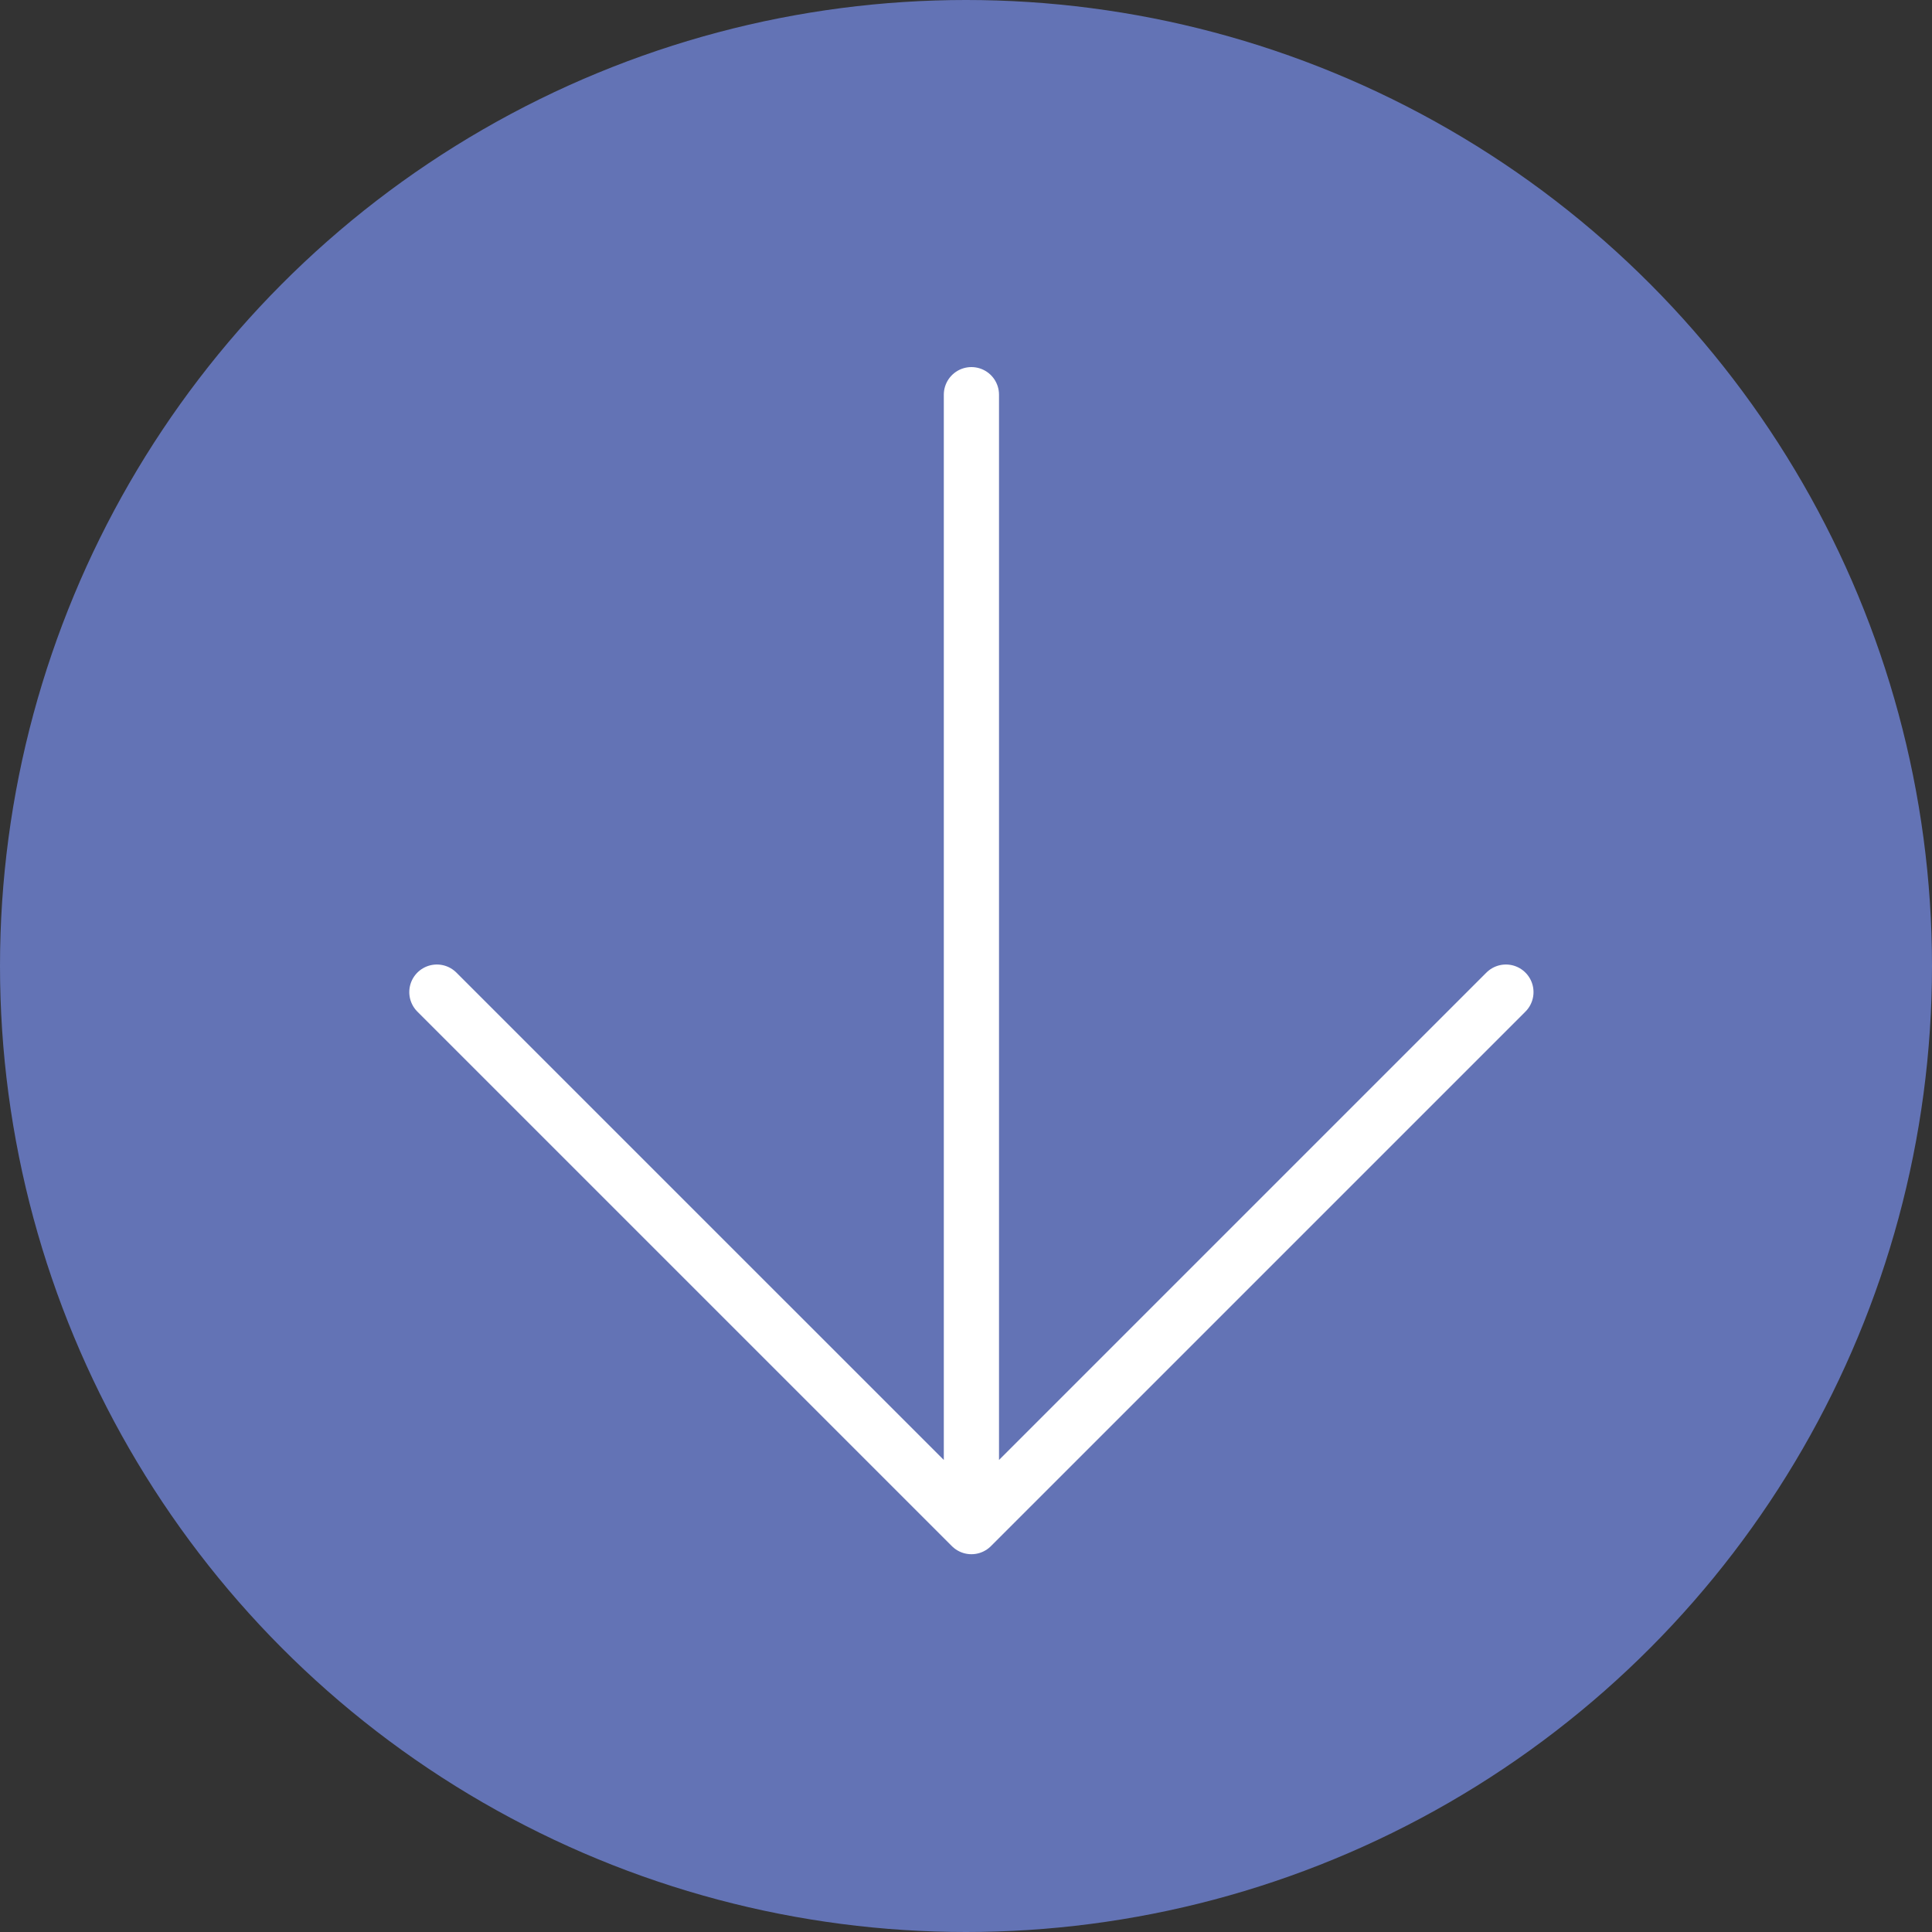
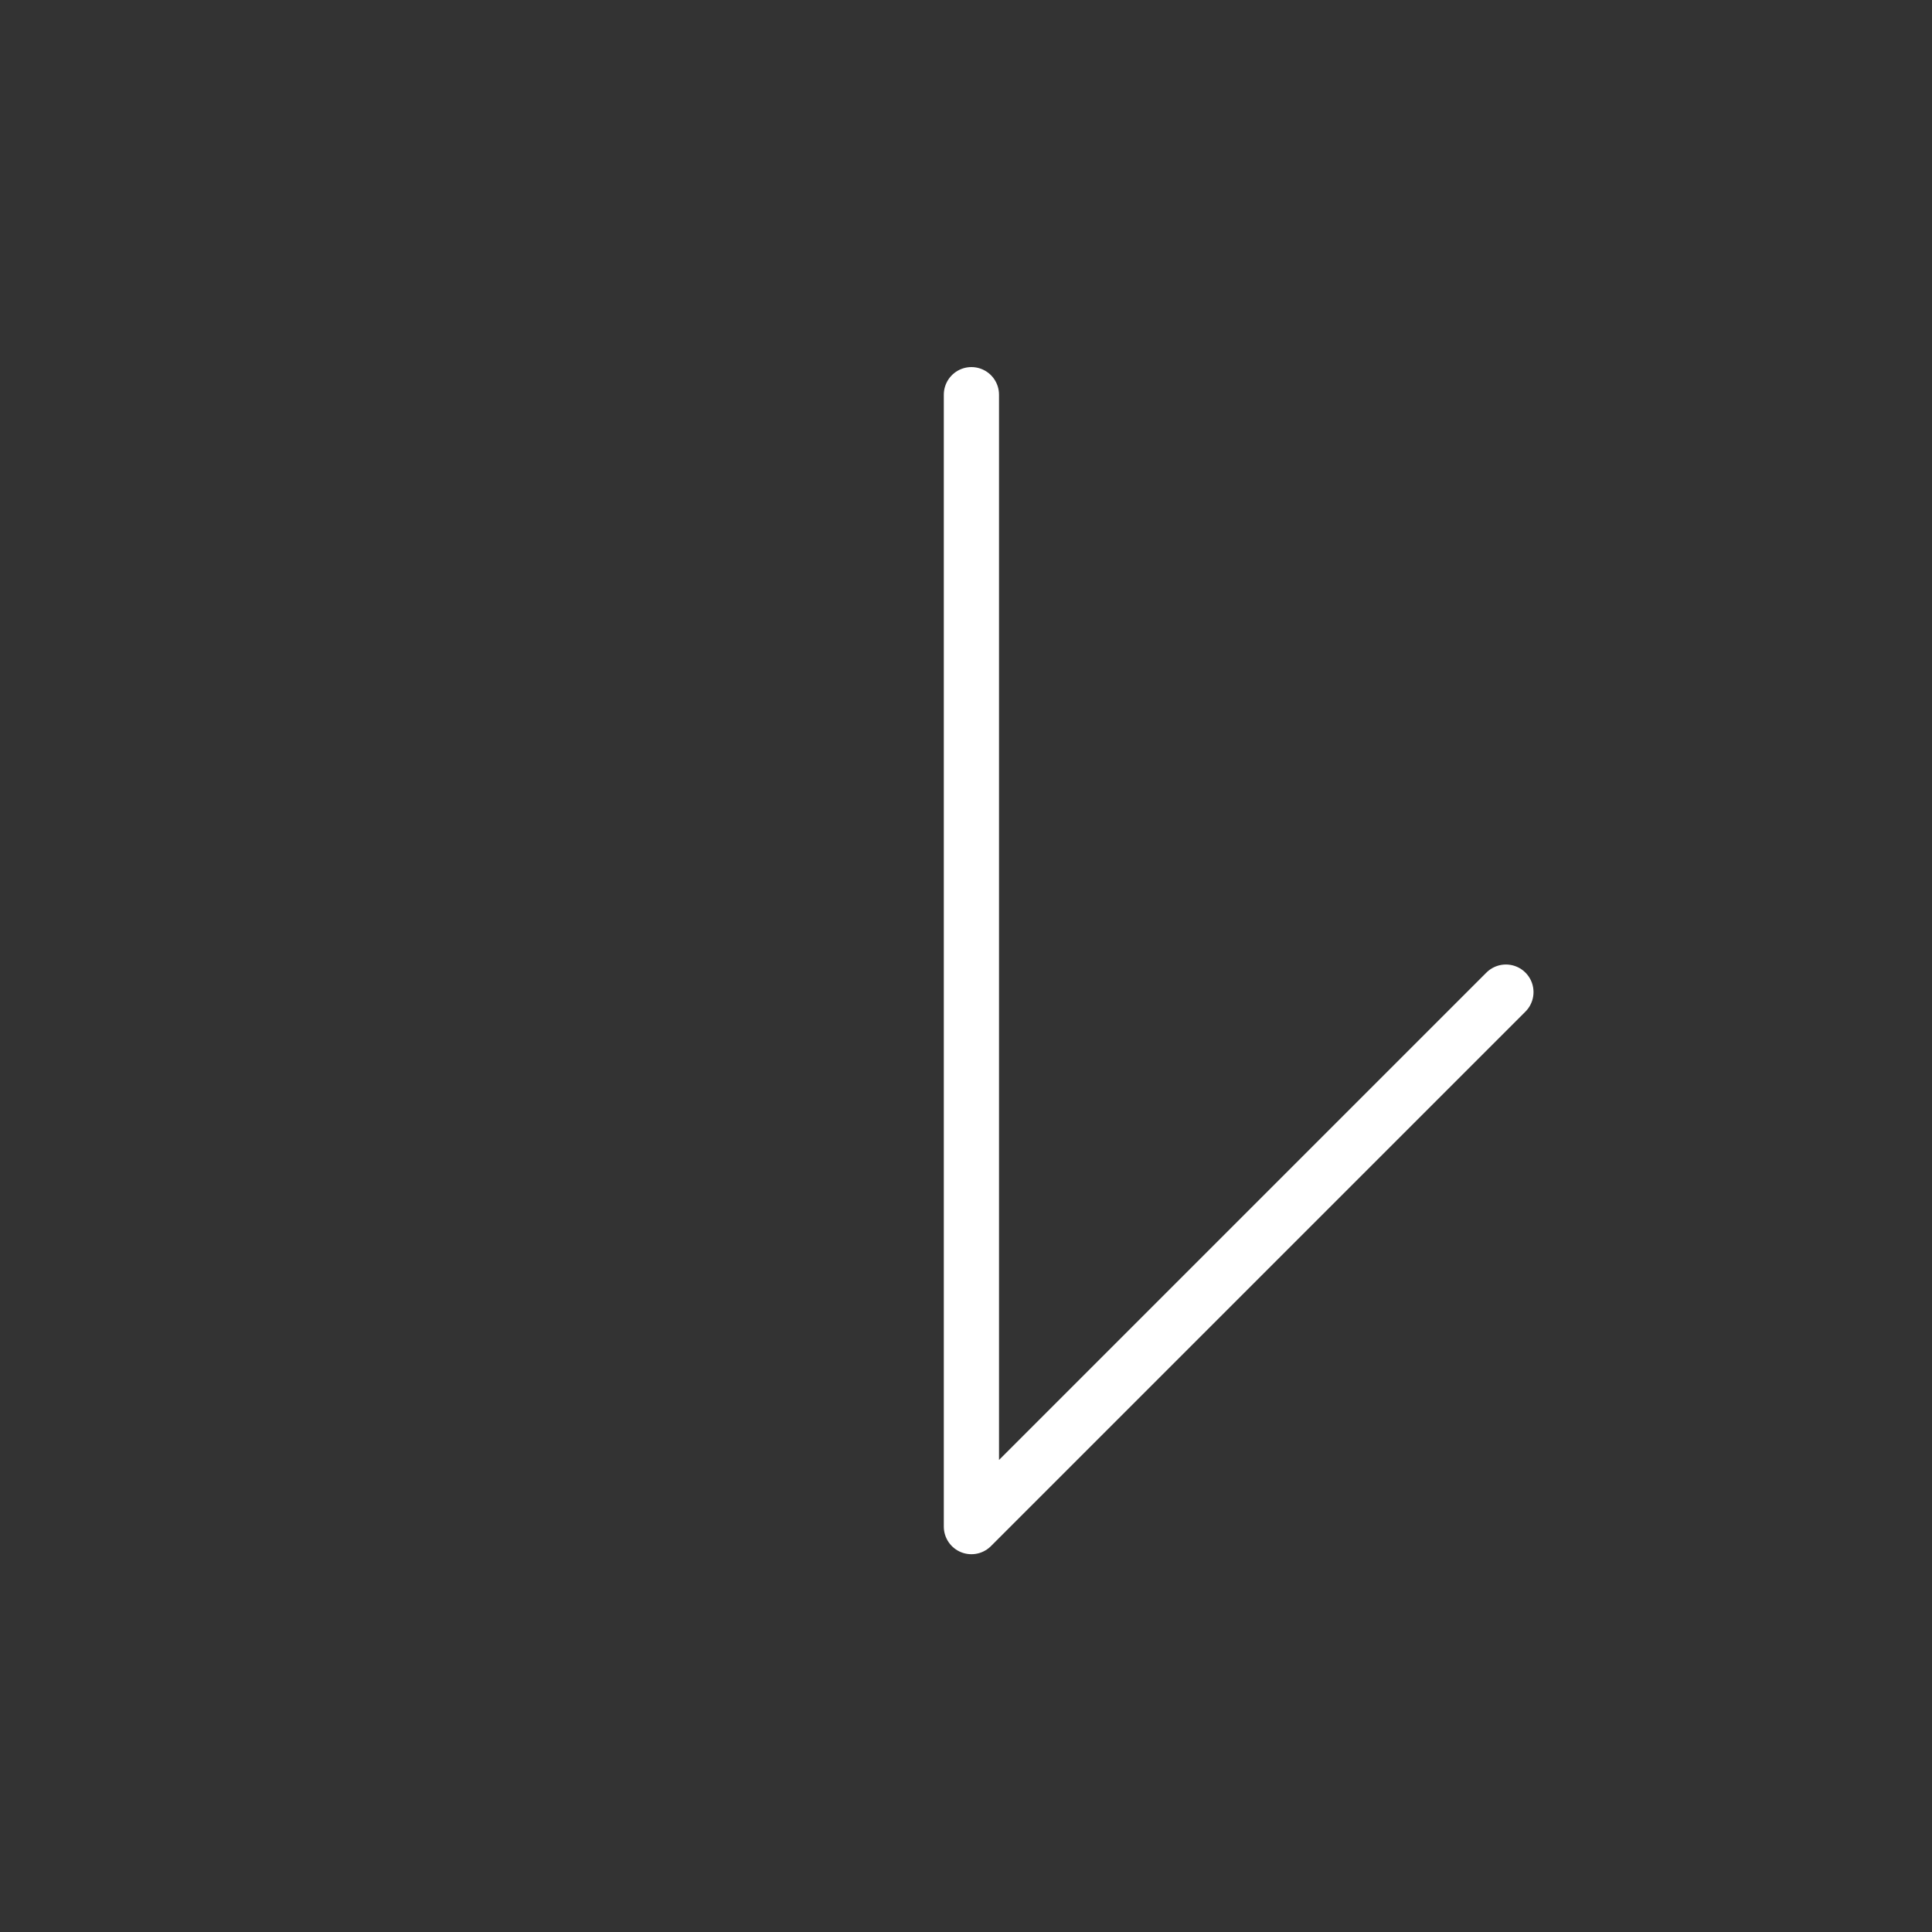
<svg xmlns="http://www.w3.org/2000/svg" width="70" height="70" viewBox="0 0 70 70" fill="none">
  <rect x="0" y="0" width="70" height="70" fill="#333333" stroke="none" />
-   <circle cx="35" cy="35" r="35" transform="rotate(180 35 35)" fill="#6373B5" />
-   <path d="M35.196 14.3L35.196 55.312M35.196 55.312L15.829 35.946M35.196 55.312L54.562 35.946" stroke="white" stroke-width="2" stroke-linecap="round" stroke-linejoin="round" />
+   <path d="M35.196 14.3L35.196 55.312M35.196 55.312M35.196 55.312L54.562 35.946" stroke="white" stroke-width="2" stroke-linecap="round" stroke-linejoin="round" />
</svg>